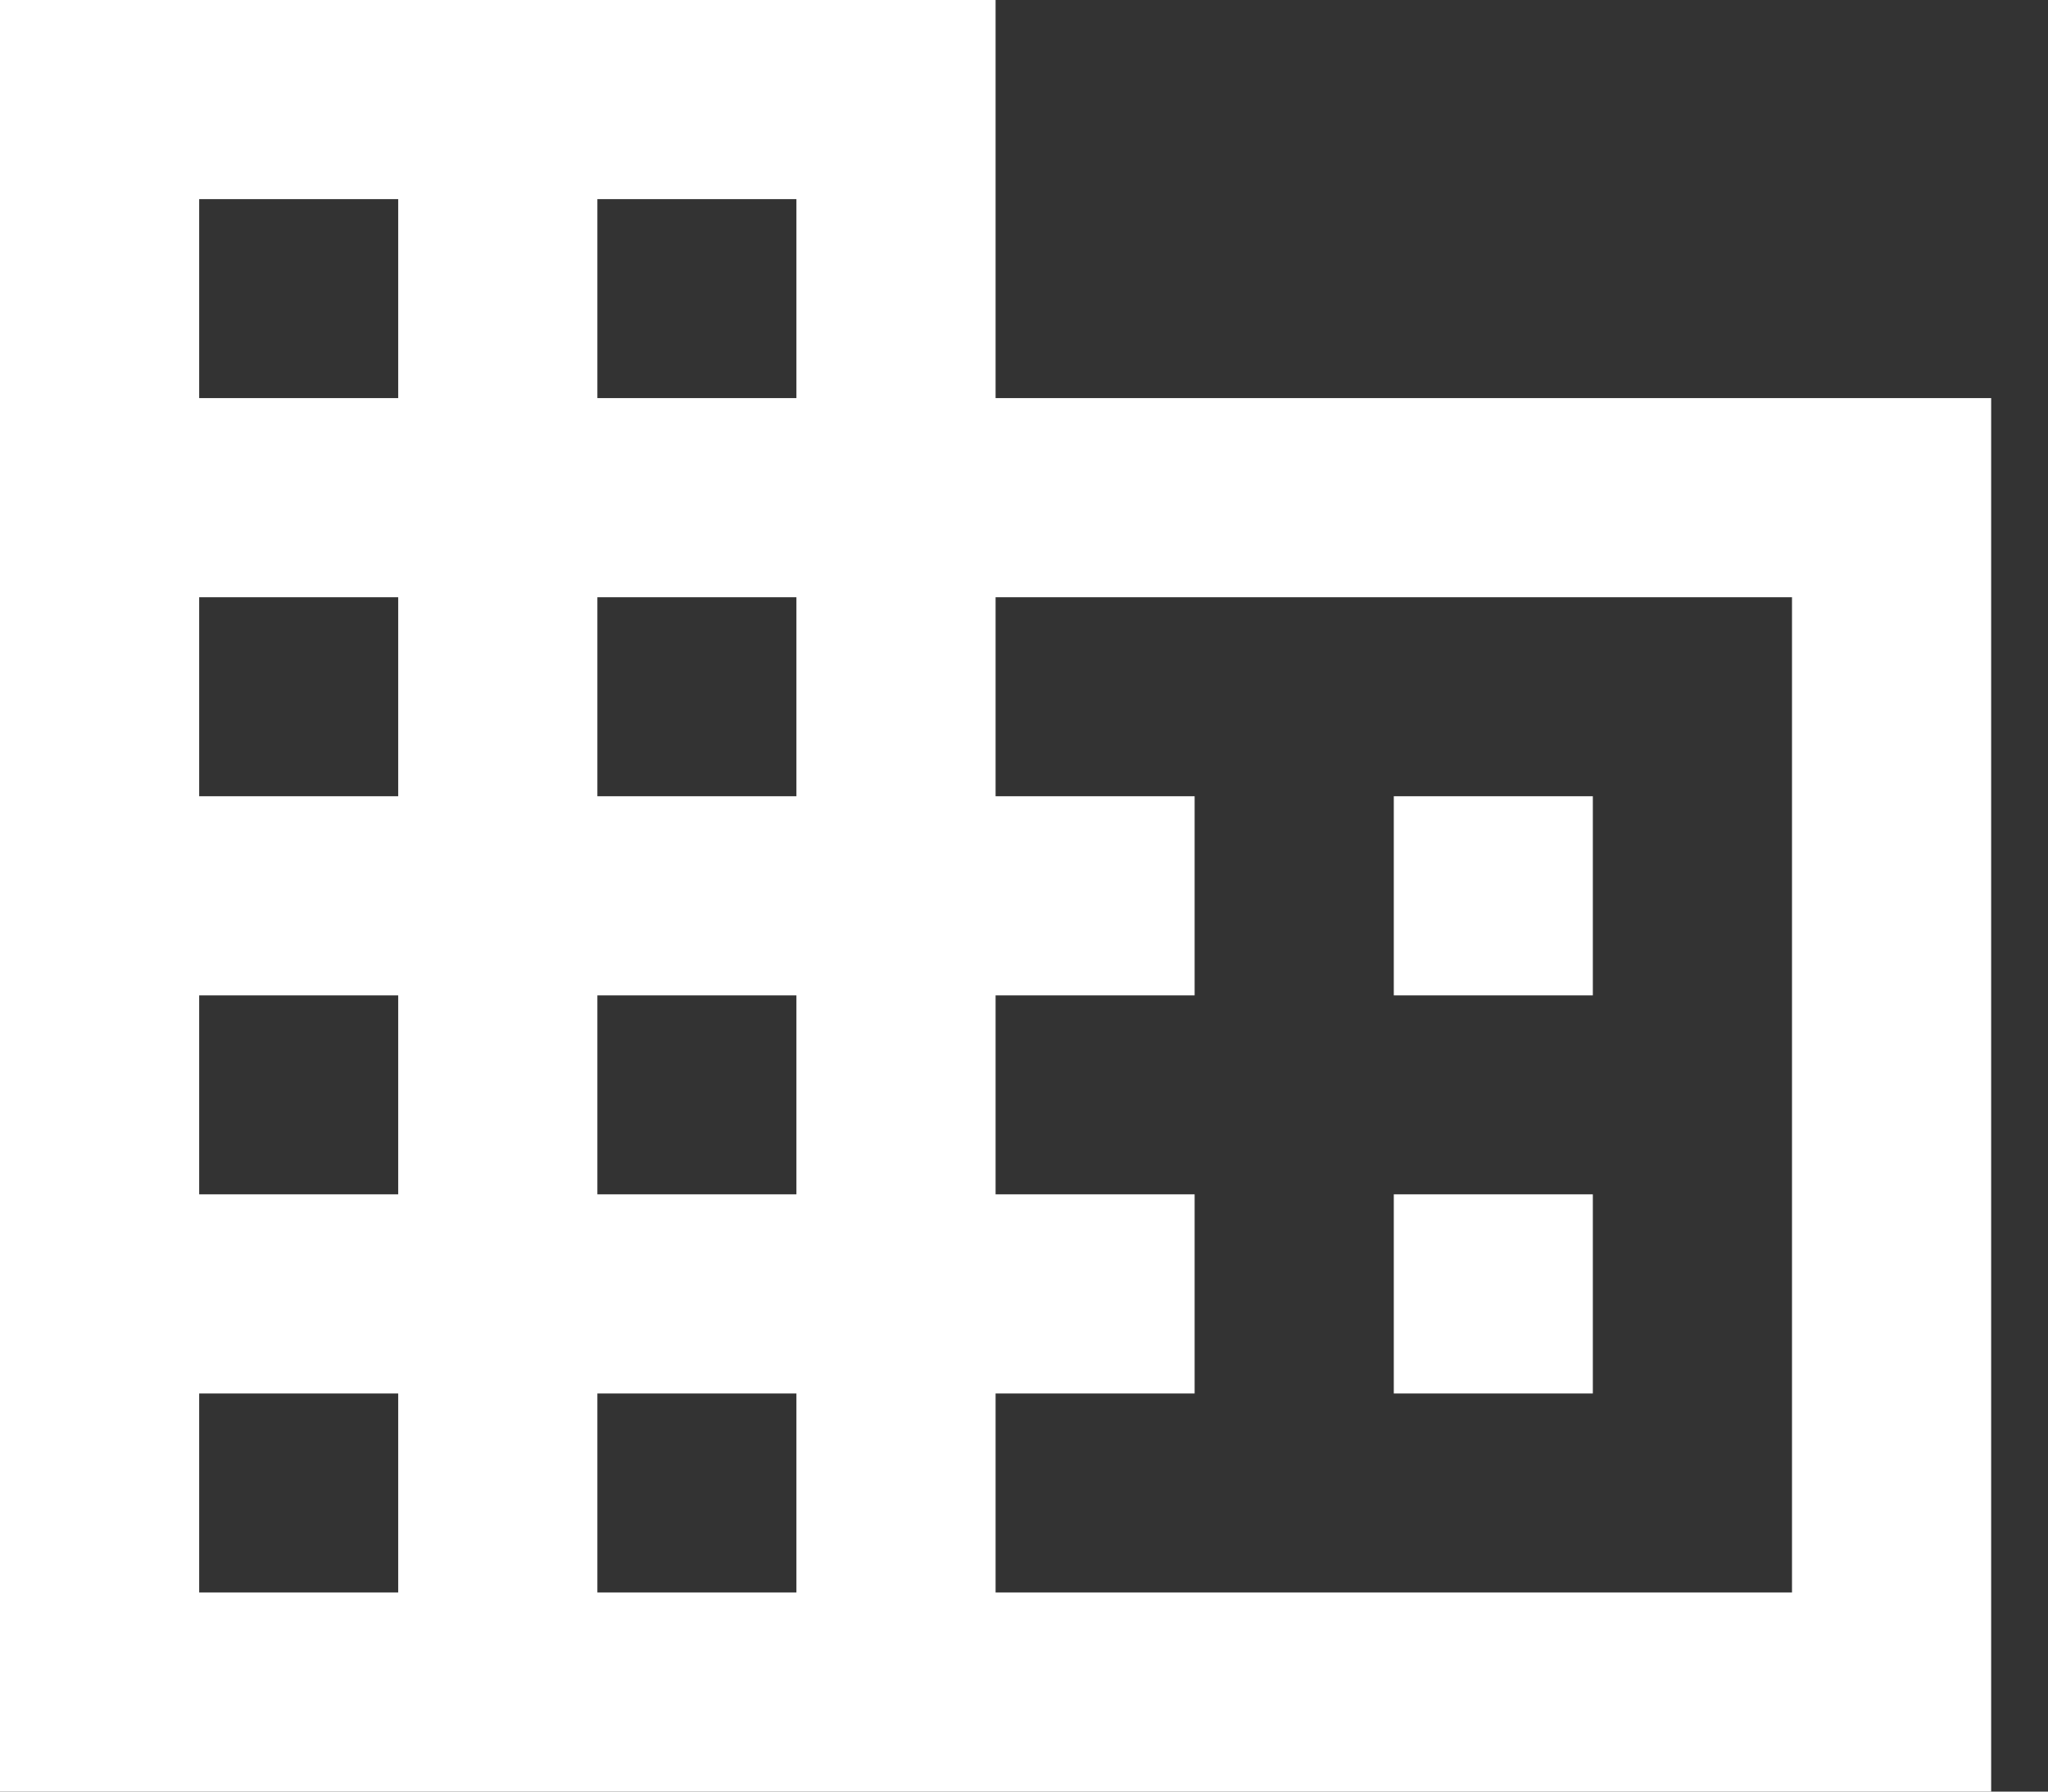
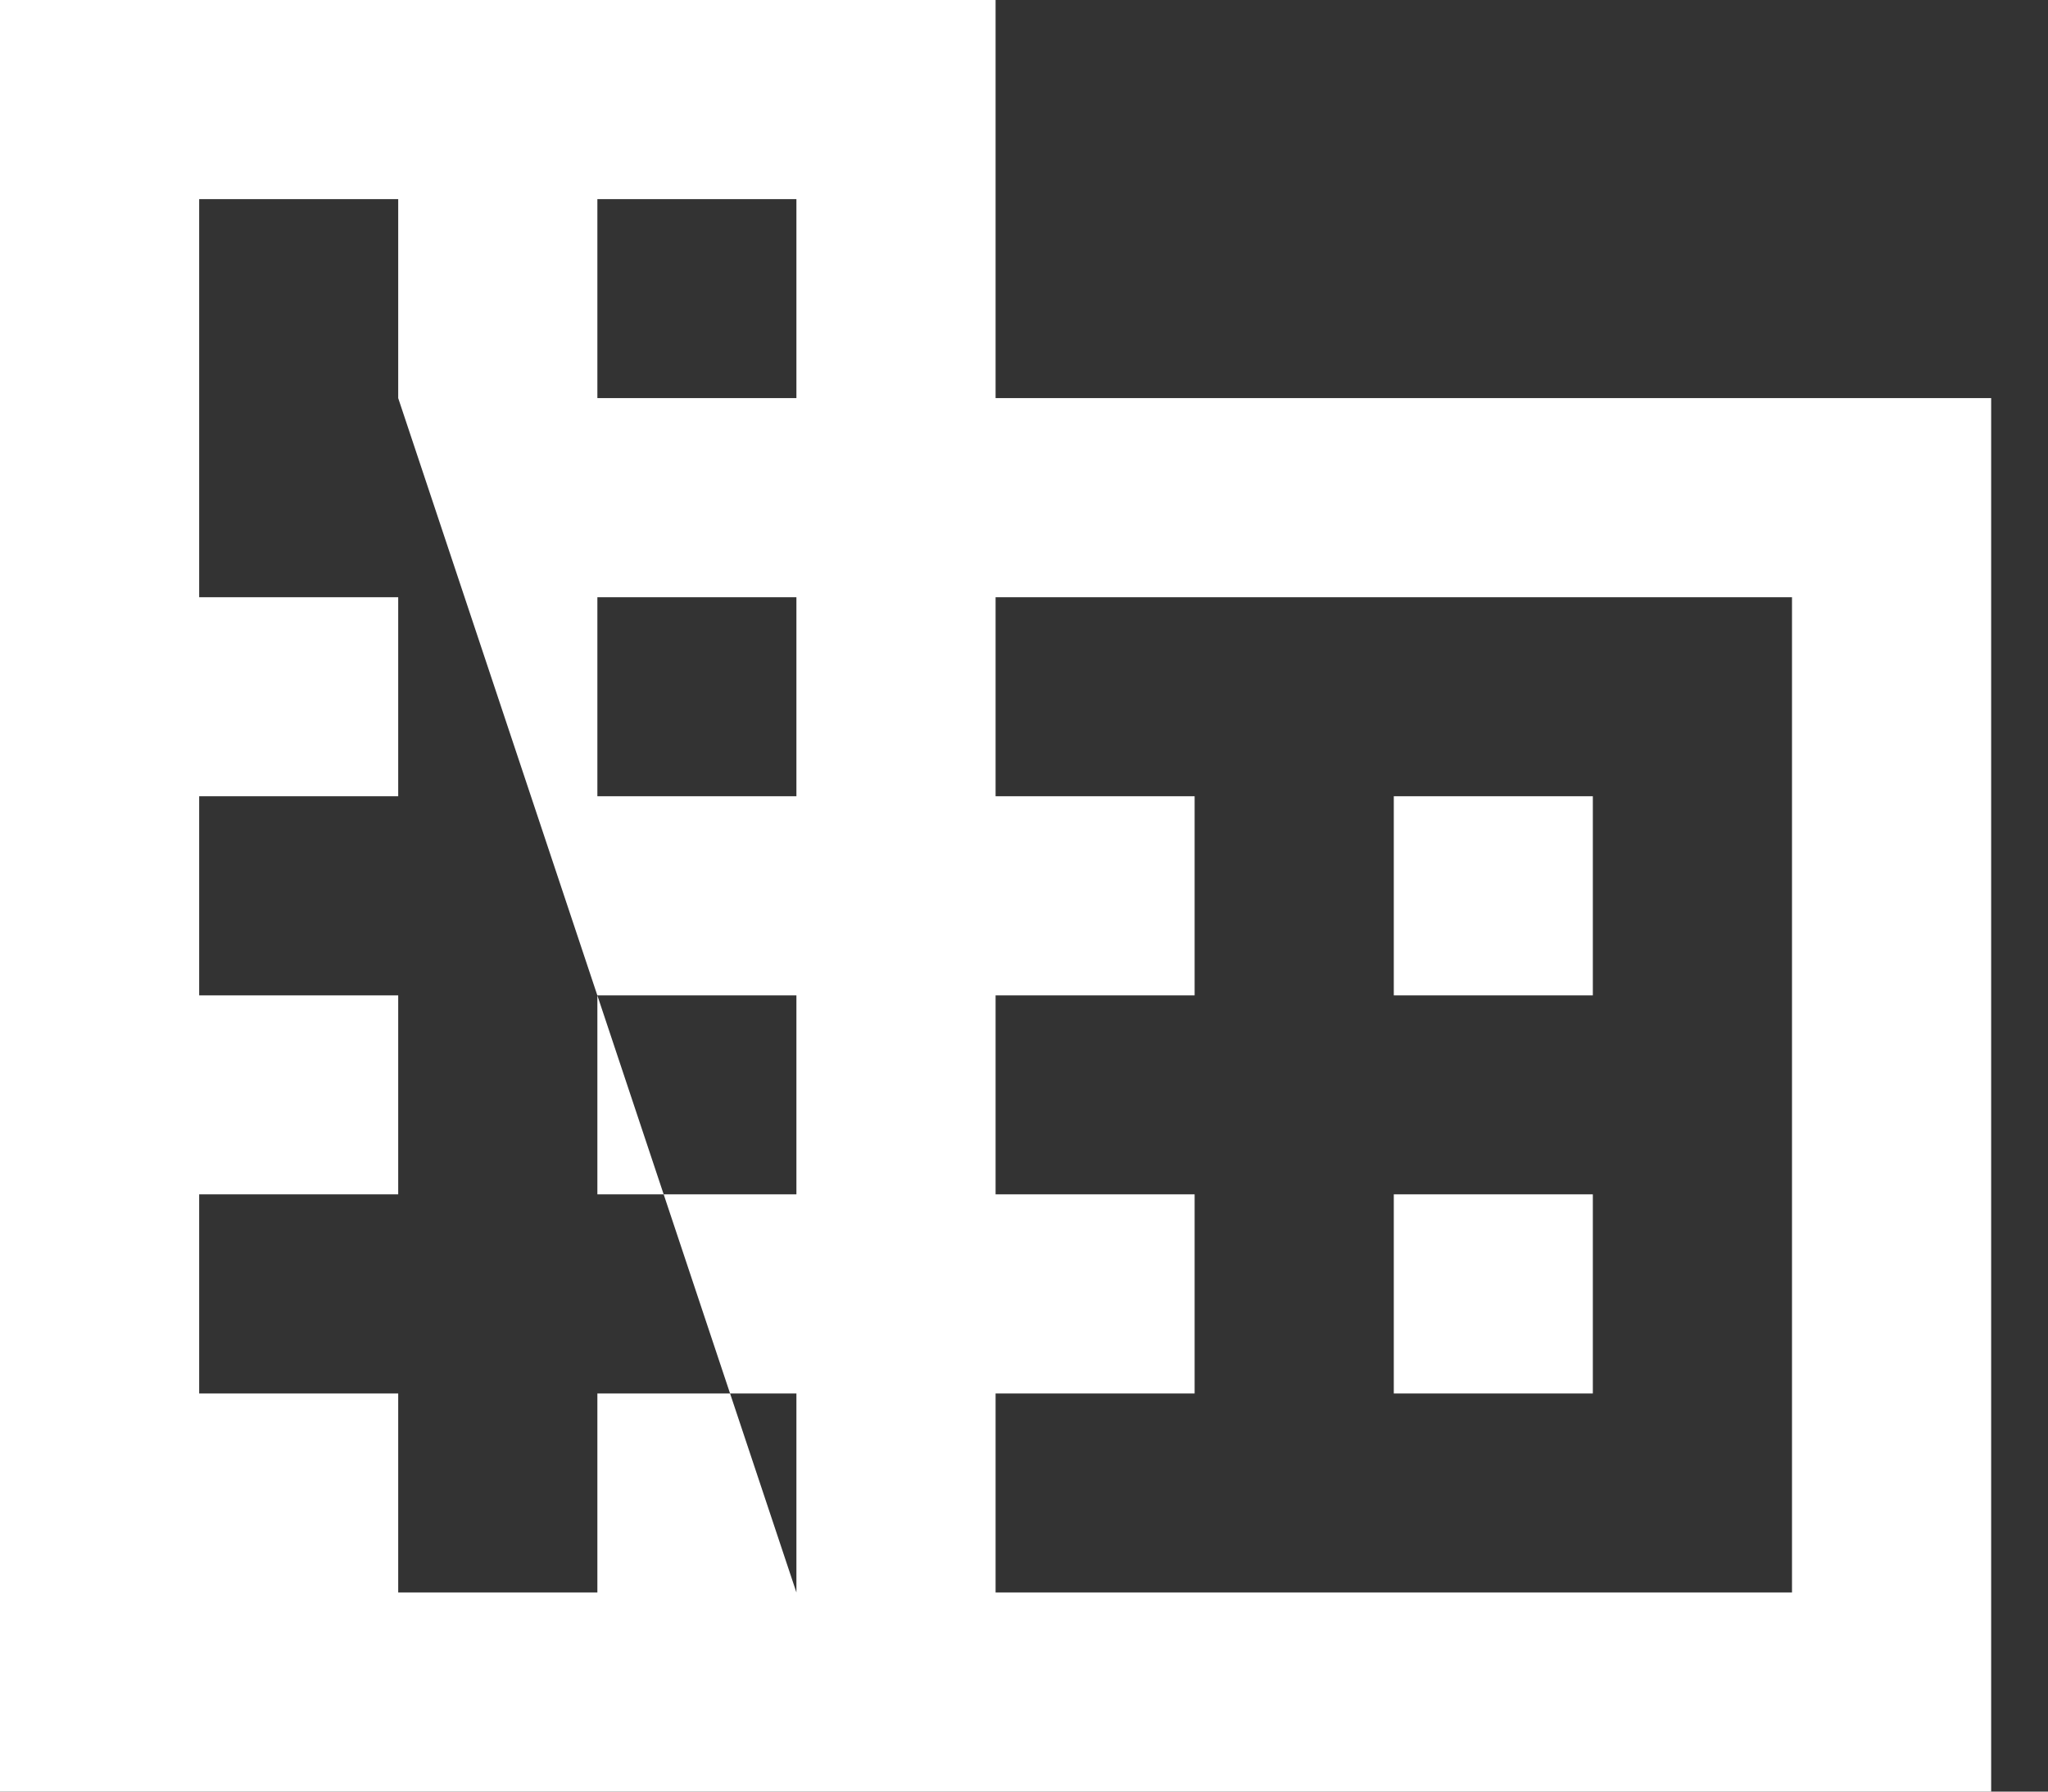
<svg xmlns="http://www.w3.org/2000/svg" width="16" height="14" viewBox="0 0 16 14" fill="none">
  <rect x="0" y="0" width="16" height="14" fill="#333333" stroke="none" />
-   <path d="M12.444 9.333H10.889V10.889H12.444V9.333ZM12.444 6.222H10.889V7.778H12.444V6.222ZM14 12.444H7.778V10.889H9.333V9.333H7.778V7.778H9.333V6.222H7.778V4.667H14V12.444ZM6.222 3.111H4.667V1.556H6.222V3.111ZM6.222 6.222H4.667V4.667H6.222V6.222ZM6.222 9.333H4.667V7.778H6.222V9.333ZM6.222 12.444H4.667V10.889H6.222V12.444ZM3.111 3.111H1.556V1.556H3.111V3.111ZM3.111 6.222H1.556V4.667H3.111V6.222ZM3.111 9.333H1.556V7.778H3.111V9.333ZM3.111 12.444H1.556V10.889H3.111V12.444ZM7.778 3.111V0H0V14H15.556V3.111H7.778Z" fill="white" />
+   <path d="M12.444 9.333H10.889V10.889H12.444V9.333ZM12.444 6.222H10.889V7.778H12.444V6.222ZM14 12.444H7.778V10.889H9.333V9.333H7.778V7.778H9.333V6.222H7.778V4.667H14V12.444ZM6.222 3.111H4.667V1.556H6.222V3.111ZM6.222 6.222H4.667V4.667H6.222V6.222ZM6.222 9.333H4.667V7.778H6.222V9.333ZM6.222 12.444H4.667V10.889H6.222V12.444ZH1.556V1.556H3.111V3.111ZM3.111 6.222H1.556V4.667H3.111V6.222ZM3.111 9.333H1.556V7.778H3.111V9.333ZM3.111 12.444H1.556V10.889H3.111V12.444ZM7.778 3.111V0H0V14H15.556V3.111H7.778Z" fill="white" />
</svg>